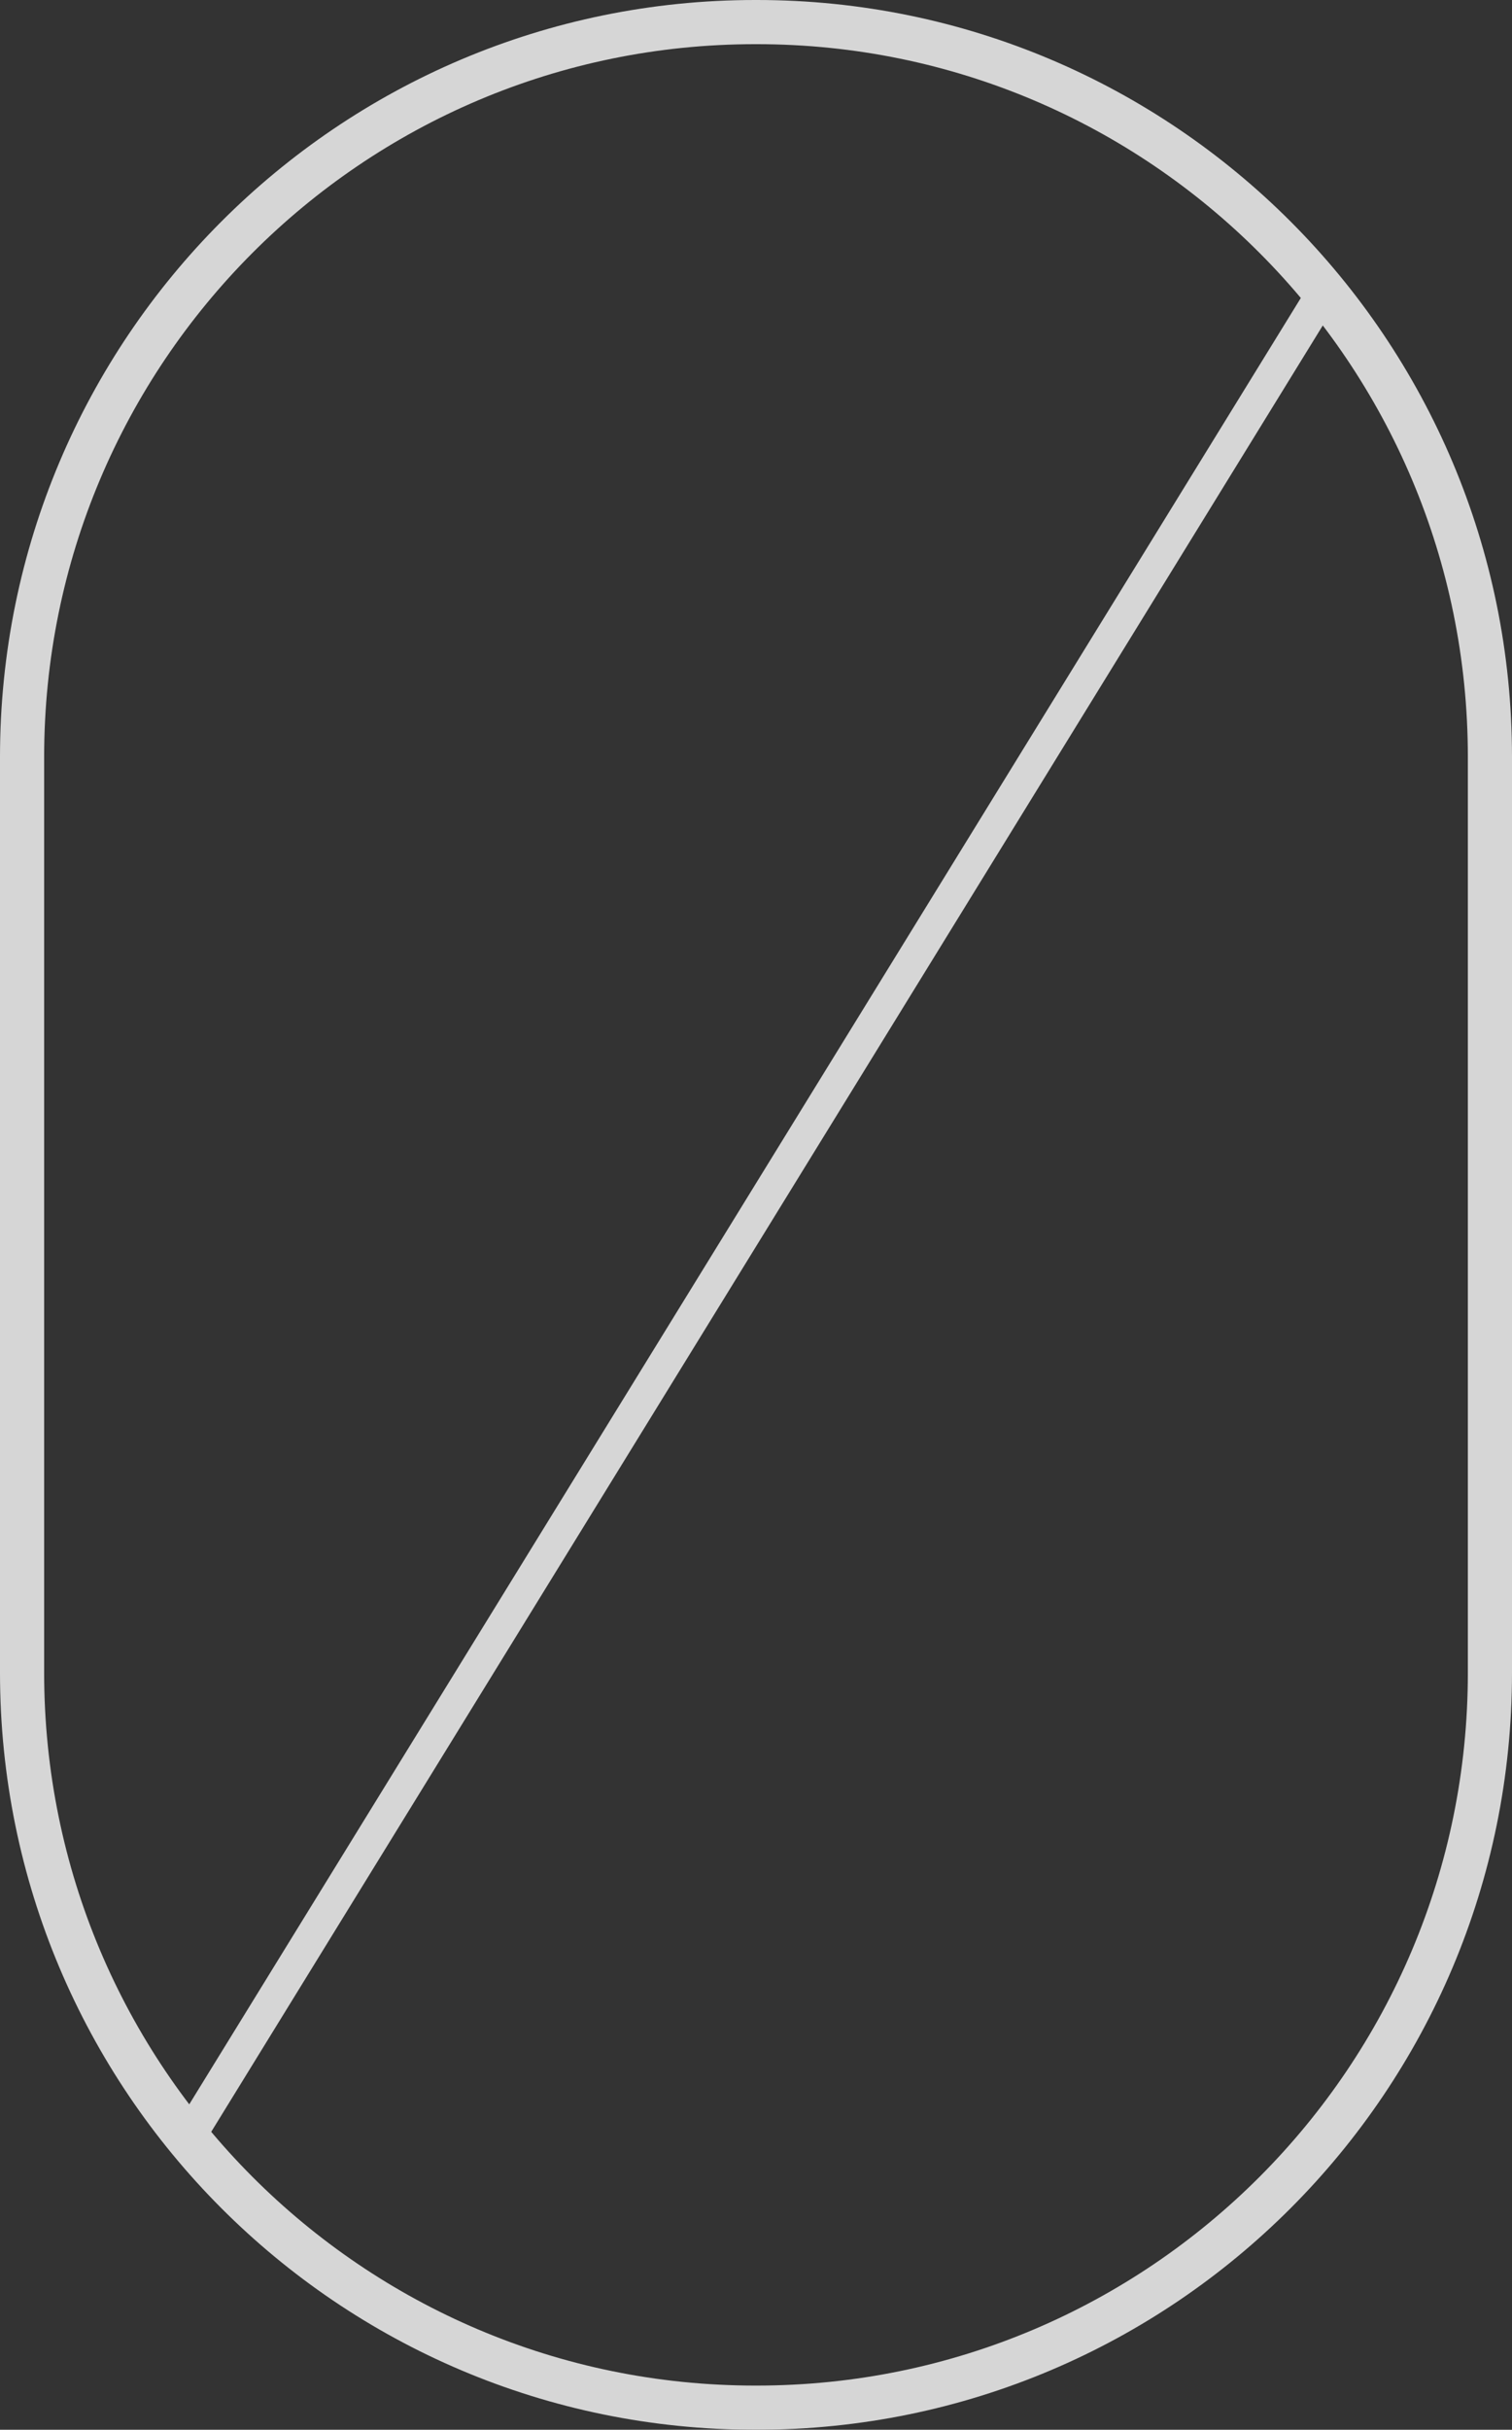
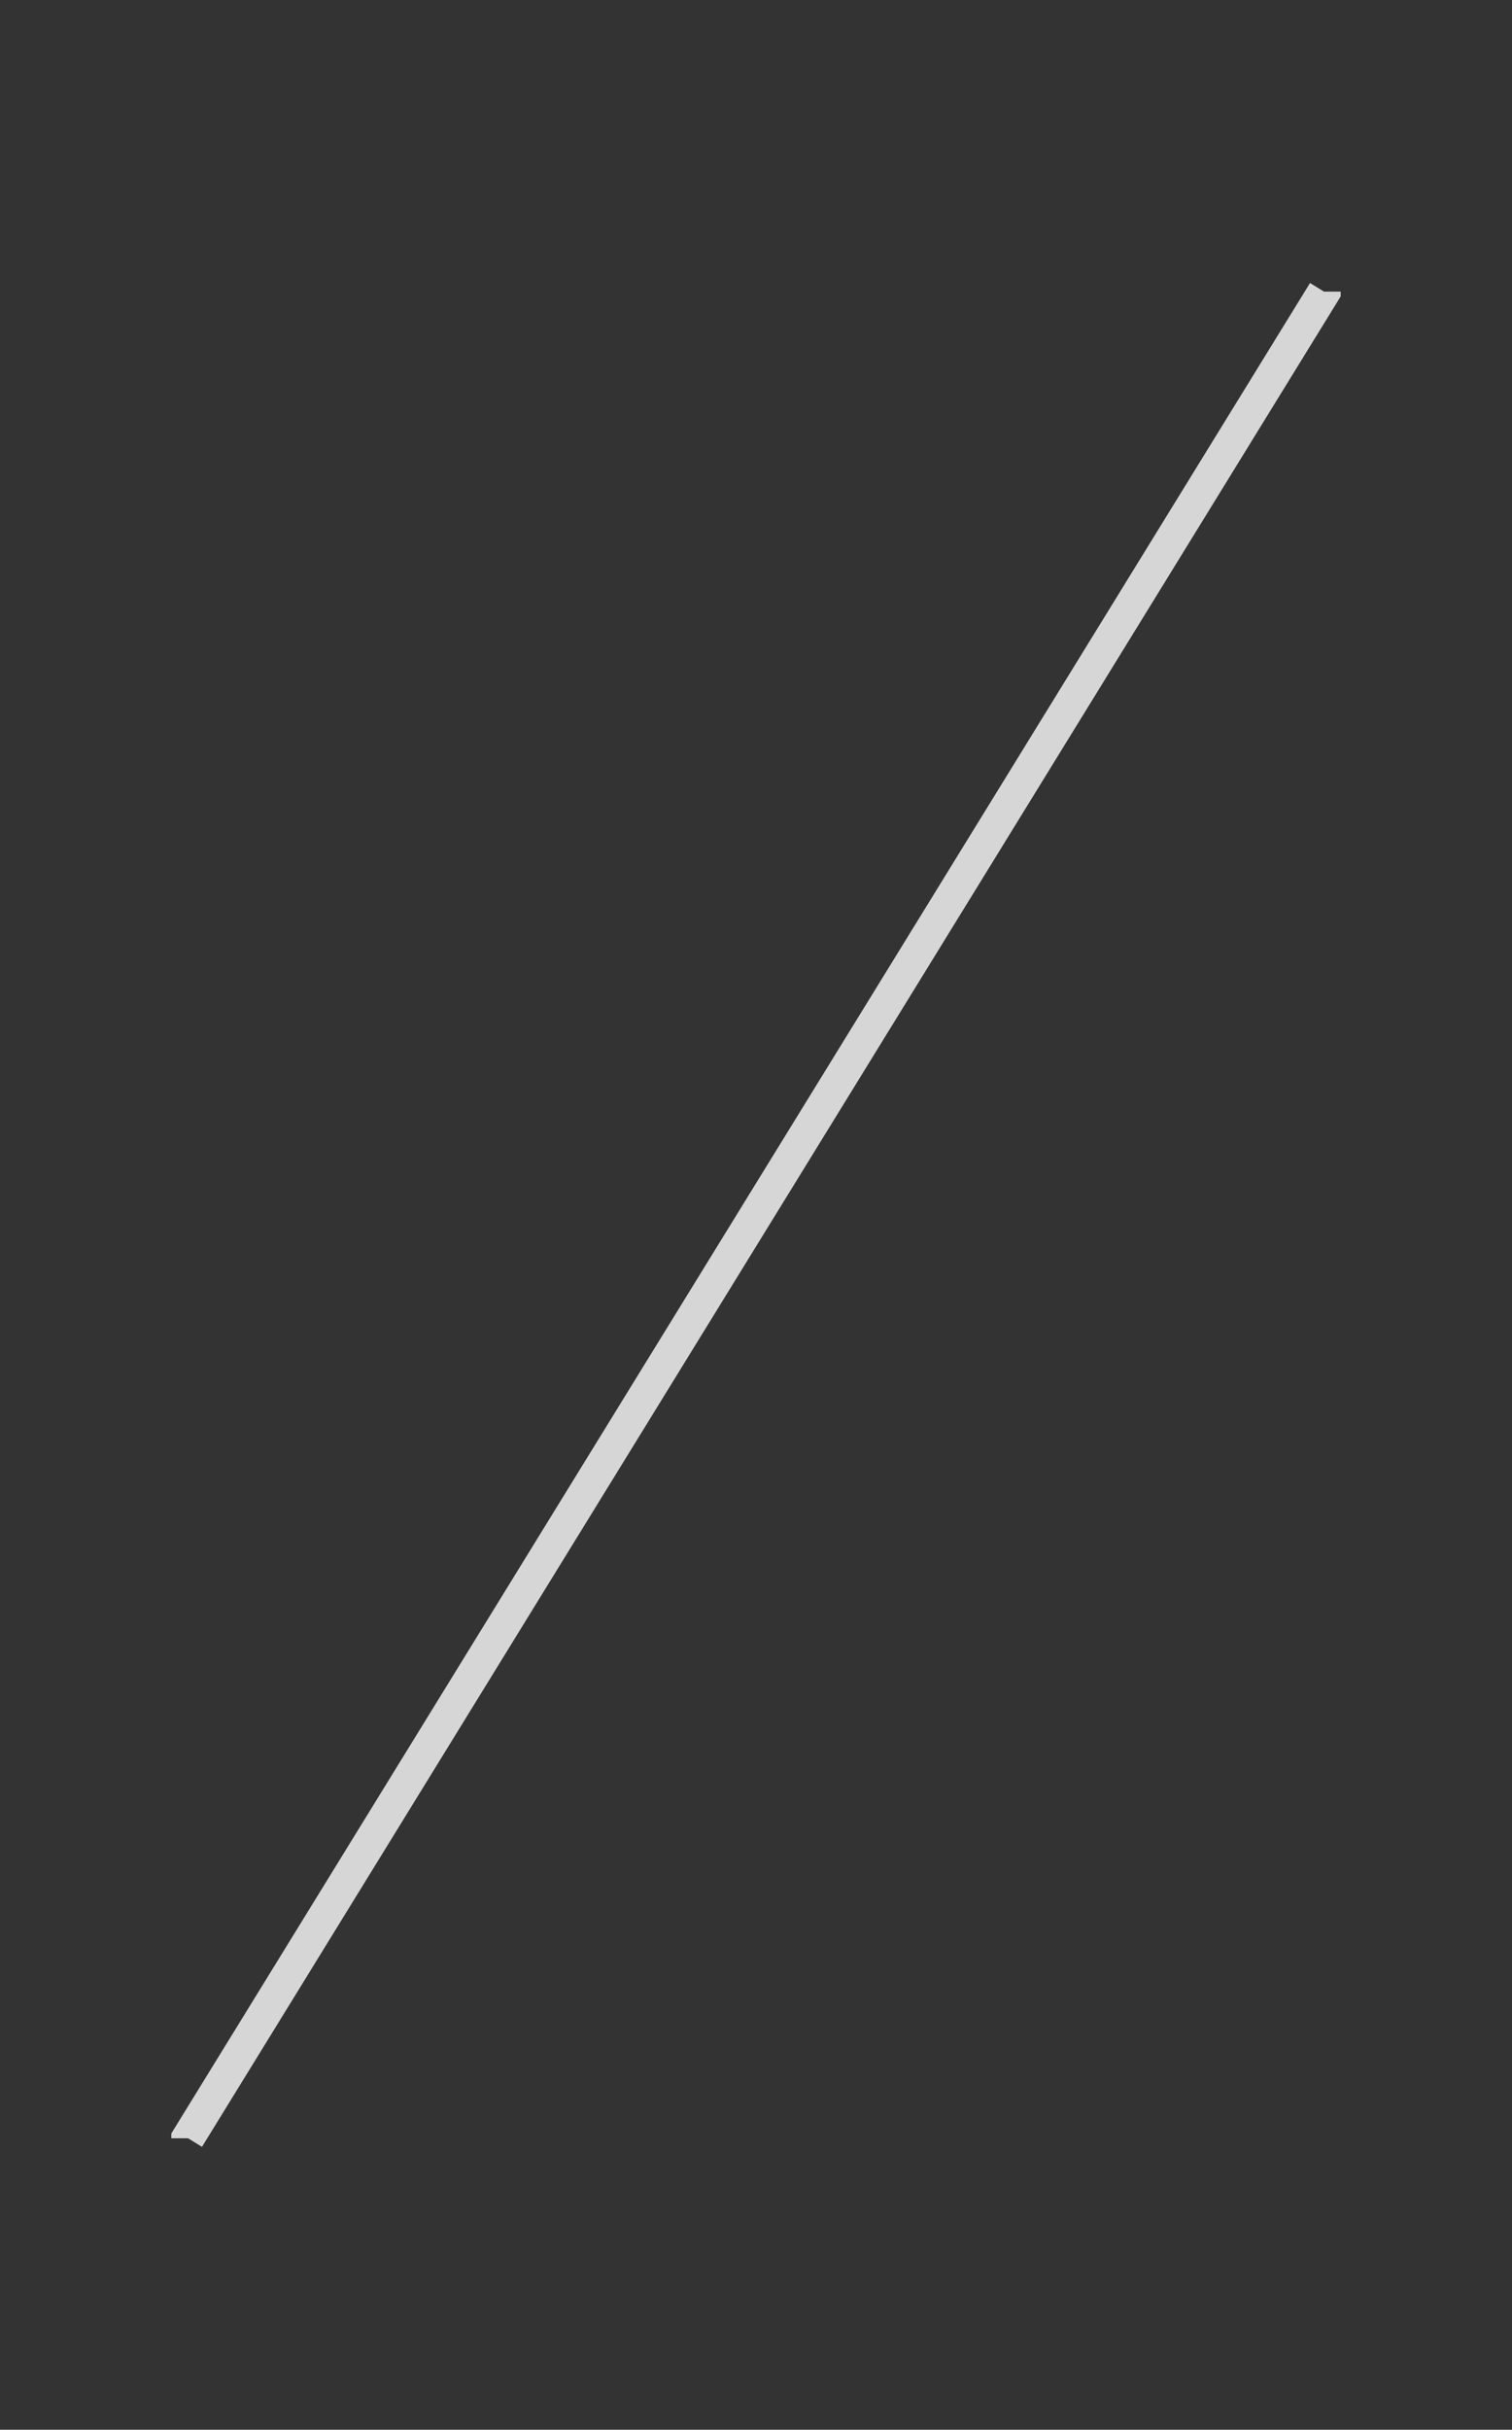
<svg xmlns="http://www.w3.org/2000/svg" width="137" height="220" fill="none">
  <rect width="100%" height="100%" fill="#333333" stroke="none" />
  <g opacity=".8" stroke="#fff" stroke-miterlimit="10">
-     <path d="M68.571 2h-.142C31.74 2 2 31.792 2 68.543v82.914C2 188.208 31.741 218 68.429 218h.142C105.26 218 135 188.208 135 151.457V68.543C135 31.793 105.259 2 68.571 2z" stroke-width="4" />
    <path d="M119.977 26.401v.01L17.023 193.598v.009" stroke-width="3" />
  </g>
</svg>